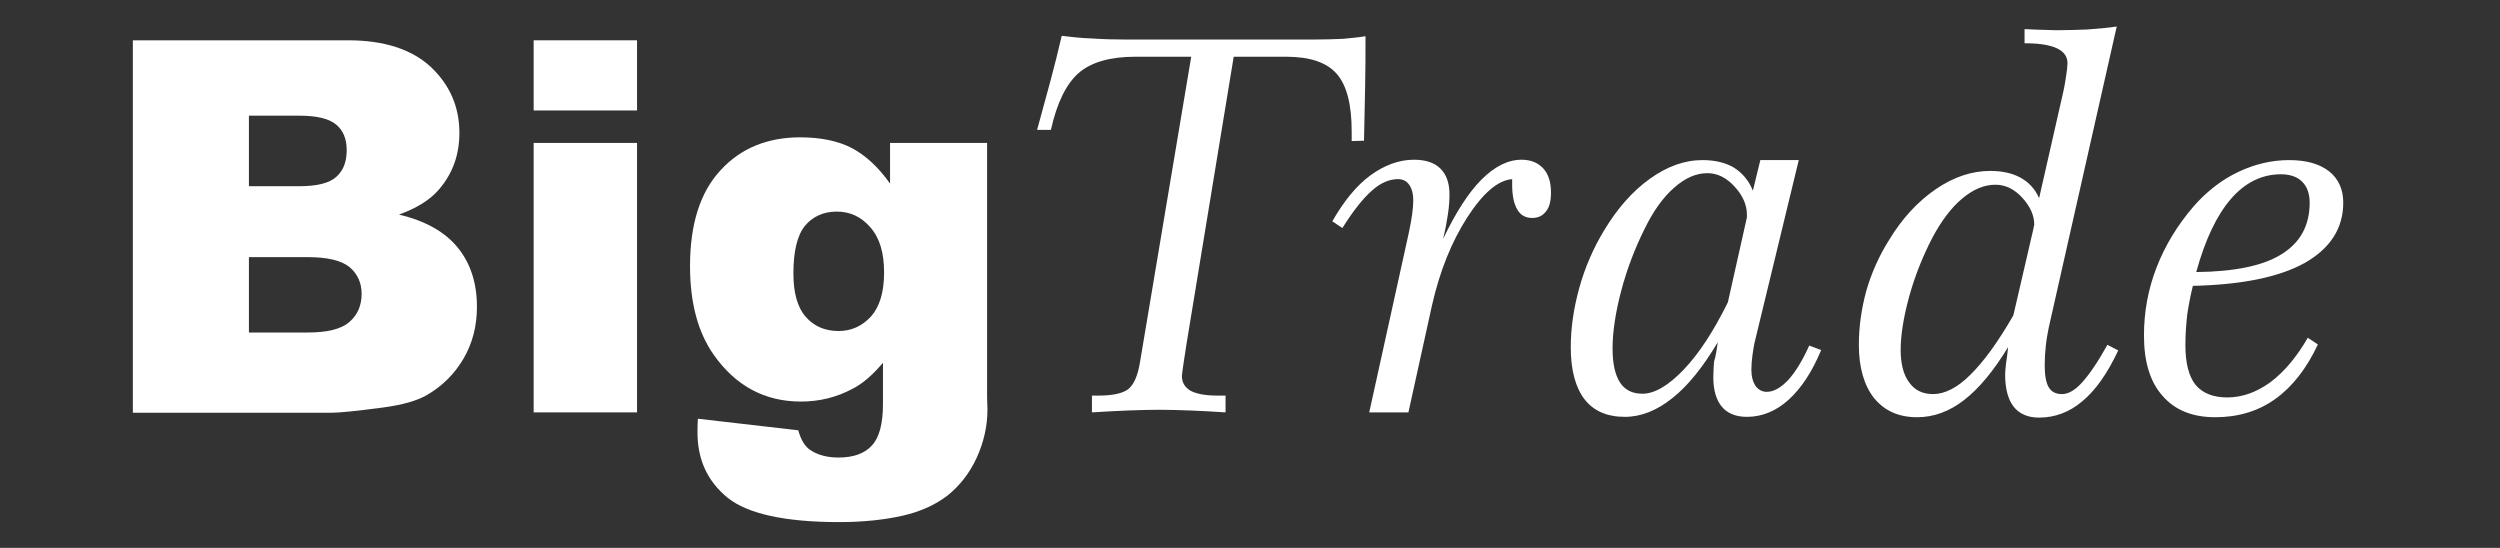
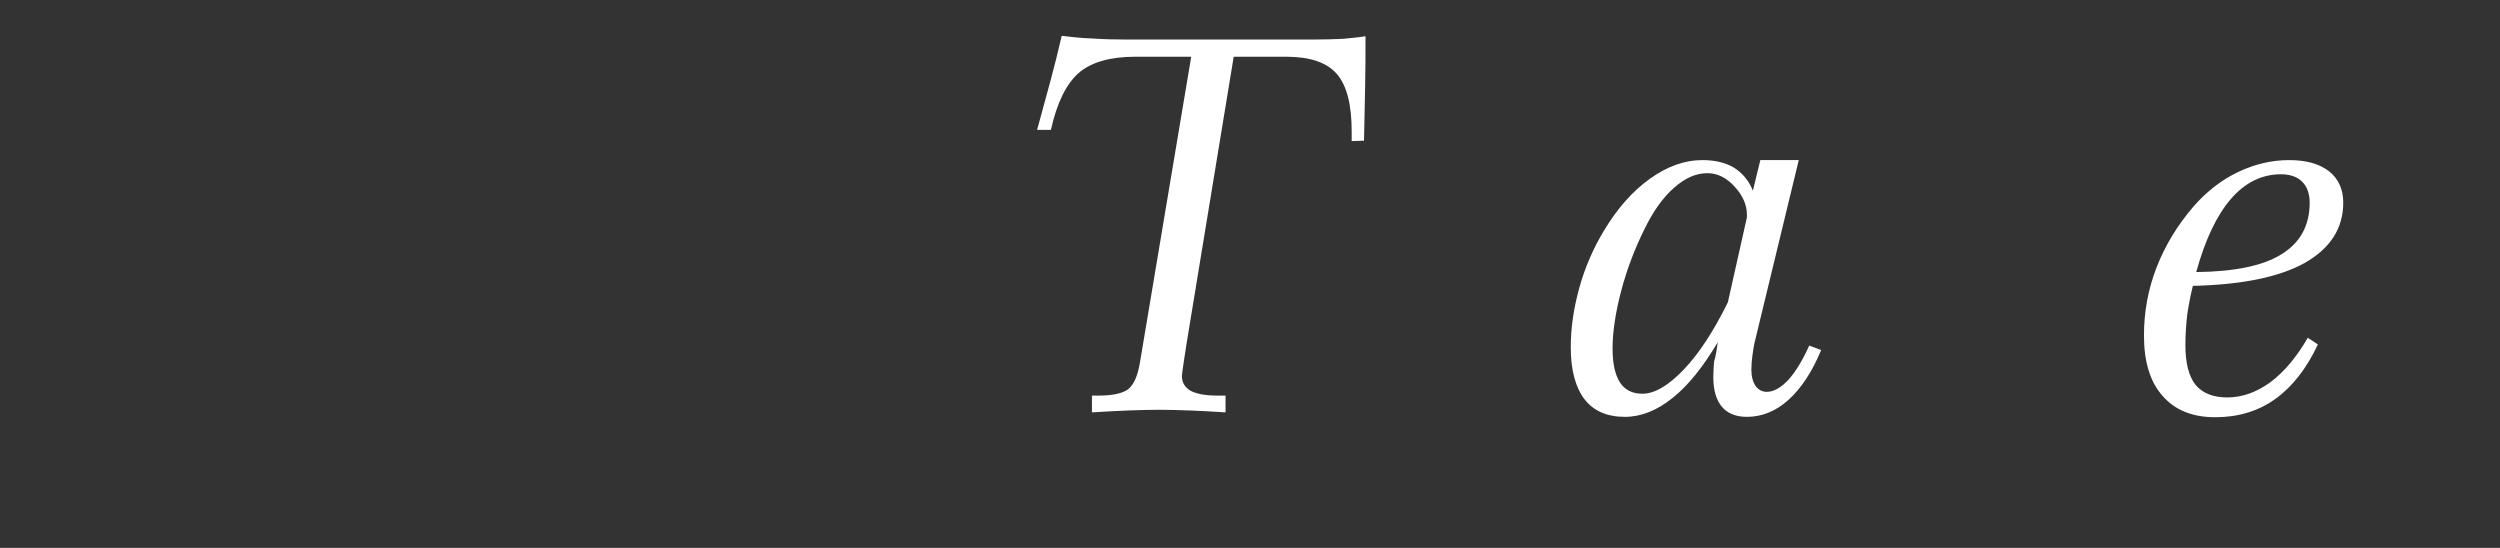
<svg xmlns="http://www.w3.org/2000/svg" id="Слой_1" x="0px" y="0px" viewBox="0 0 669.9 146.8" style="enable-background:new 0 0 669.9 146.8;" xml:space="preserve">
  <rect x="0" y="0" width="669.9" height="146.8" fill="#333333" stroke="none" />
  <style type="text/css"> .st0{fill-rule:evenodd;clip-rule:evenodd;fill:#FFFFFF;} .st1{fill:#FFFFFF;} </style>
  <g>
-     <path class="st1" d="M35.6,10.8h57.7c9.6,0,17,2.4,22.1,7.1c5.1,4.8,7.7,10.7,7.7,17.7c0,5.9-1.8,10.9-5.5,15.2 c-2.4,2.8-6,5-10.7,6.7c7.2,1.7,12.4,4.7,15.8,8.9c3.4,4.2,5.1,9.5,5.1,15.8c0,5.2-1.2,9.8-3.6,13.9c-2.4,4.1-5.7,7.4-9.9,9.8 c-2.6,1.5-6.5,2.6-11.7,3.3c-6.9,0.9-11.5,1.4-13.8,1.4H35.6V10.8z M66.7,49.9h13.4c4.8,0,8.1-0.8,10-2.5c1.9-1.7,2.8-4,2.8-7.2 c0-2.9-0.9-5.2-2.8-6.8S84.9,31,80.3,31H66.7V49.9z M66.7,89.1h15.7c5.3,0,9-0.9,11.2-2.8c2.2-1.9,3.3-4.4,3.3-7.6 c0-2.9-1.1-5.3-3.2-7.1c-2.2-1.8-5.9-2.7-11.3-2.7H66.7V89.1z" />
-     <path class="st1" d="M143,10.8h27.7v18.8H143V10.8z M143,38.3h27.7v72.2H143V38.3z" />
-     <path class="st1" d="M238.6,38.3h25.9v68.2l0.1,3.2c0,4.5-1,8.8-2.9,13c-1.9,4.1-4.5,7.4-7.7,10c-3.2,2.5-7.3,4.4-12.2,5.5 c-4.9,1.1-10.6,1.7-16.9,1.7c-14.5,0-24.5-2.2-29.9-6.5c-5.4-4.4-8.1-10.2-8.1-17.5c0-0.9,0-2.1,0.1-3.7l26.9,3.1 c0.7,2.5,1.7,4.2,3.1,5.2c2,1.4,4.6,2.1,7.7,2.1c4,0,7-1.1,8.9-3.2c2-2.1,3-5.8,3-11.2V97.2c-2.7,3.2-5.4,5.6-8.2,7 c-4.3,2.3-8.9,3.4-13.8,3.4c-9.7,0-17.5-4.2-23.4-12.6c-4.2-6-6.3-13.9-6.3-23.7c0-11.2,2.7-19.8,8.2-25.7 c5.4-5.9,12.6-8.8,21.3-8.8c5.6,0,10.3,1,13.9,2.9c3.6,1.9,7.1,5.1,10.2,9.5V38.3z M212.6,73.3c0,5.2,1.1,9.1,3.3,11.6 c2.2,2.5,5.1,3.8,8.8,3.8c3.4,0,6.3-1.3,8.7-3.9c2.3-2.6,3.5-6.5,3.5-11.8c0-5.3-1.2-9.3-3.7-12.1c-2.4-2.8-5.4-4.2-9-4.2 c-3.5,0-6.4,1.3-8.5,3.8C213.6,63.1,212.6,67.4,212.6,73.3z" />
    <path class="st1" d="M330.6,15.1L317.8,93c-0.1,0.9-0.3,2-0.5,3.3c-0.4,2.7-0.6,4.1-0.6,4.4c0,1.8,0.8,3.1,2.3,4 c1.5,0.8,3.9,1.3,7,1.3h2.4v4.5c-3.3-0.2-6.4-0.4-9.3-0.5c-2.9-0.1-5.8-0.2-8.5-0.2s-5.6,0.1-8.5,0.2c-2.9,0.1-6.1,0.3-9.5,0.5V106 h1.9c3.7,0,6.3-0.6,7.8-1.7c1.5-1.2,2.6-3.6,3.2-7.4l13.7-81.7h-15c-6.8,0-11.9,1.5-15.2,4.4c-3.3,2.9-5.8,8-7.4,15.2h-3.7 c1.3-4.7,2.5-9.1,3.6-13.2c1.1-4.1,2.1-8.1,3-12c2.4,0.3,5.1,0.6,8,0.7c2.9,0.2,6.2,0.3,9.8,0.3h49c3.5,0,6.4-0.1,8.6-0.2 c2.2-0.2,4.2-0.4,6-0.7c0,4.4,0,9-0.1,13.6c-0.1,4.6-0.2,9.4-0.3,14.4l-3.3,0.1v-2.5c0-7.3-1.3-12.4-4-15.5 c-2.7-3.1-7.2-4.6-13.6-4.6H330.6z" />
-     <path class="st1" d="M366.9,110.5l10.6-48.1c0.4-1.9,0.7-3.5,0.9-5c0.2-1.5,0.3-2.7,0.3-3.7c0-1.8-0.4-3.2-1.1-4.2 c-0.7-1-1.7-1.5-3-1.5c-2.3,0-4.7,1-7,3.1c-2.4,2.1-5,5.4-7.9,10l-2.7-1.8c3.1-5.4,6.5-9.6,10.2-12.3s7.6-4.2,11.7-4.2 c3.1,0,5.5,0.8,7.1,2.4c1.6,1.6,2.4,3.9,2.4,6.9c0,1.5-0.1,3.2-0.4,5.2c-0.3,2-0.7,4.2-1.3,6.7c3.4-7.1,6.8-12.4,10.3-15.9 c3.5-3.5,7.1-5.3,10.7-5.3c2.5,0,4.4,0.8,5.8,2.3c1.4,1.5,2.1,3.7,2.1,6.5c0,2.2-0.4,3.9-1.3,5c-0.9,1.2-2.1,1.8-3.7,1.8 c-1.8,0-3.1-0.7-4-2.2c-0.9-1.5-1.4-3.7-1.4-6.6V48c-3.8,0.3-7.8,3.7-12,10.2c-4.2,6.5-7.4,14.4-9.5,23.7l-6.3,28.6H366.9z" />
    <path class="st1" d="M460.3,91.7c-4,6.7-8,11.7-12.2,15c-4.1,3.3-8.4,5-12.7,5c-4.8,0-8.4-1.6-10.8-4.7c-2.4-3.1-3.7-7.8-3.7-13.9 c0-5.3,0.8-10.6,2.3-16c1.5-5.4,3.7-10.5,6.6-15.3c3.6-6,7.7-10.6,12.3-13.9c4.6-3.3,9.3-5,14.1-5c3.4,0,6.2,0.7,8.4,2 c2.2,1.4,4,3.4,5.1,6.2l2-8.2h10.3l-11.6,47.9c-0.4,1.5-0.6,2.9-0.8,4.3c-0.2,1.4-0.3,2.8-0.3,4c0,1.8,0.4,3.2,1.1,4.3 c0.7,1,1.8,1.6,3,1.6c1.9,0,3.8-1.1,5.8-3.2c1.9-2.1,3.8-5.2,5.6-9.2l3.2,1.2c-2.4,5.8-5.3,10.2-8.7,13.3 c-3.4,3.1-7.2,4.6-11.2,4.6c-2.9,0-5.2-0.9-6.7-2.7s-2.3-4.4-2.3-7.9c0-1.3,0.1-2.7,0.2-4.2C459.8,95.4,460,93.6,460.3,91.7z M468,58.7c0-0.1,0.1-0.3,0.1-0.5c0-0.2,0-0.4,0-0.7c0-2.6-1.1-5.1-3.3-7.5c-2.2-2.4-4.6-3.6-7.3-3.6c-3,0-6,1.3-8.9,3.9 c-3,2.6-5.6,6.3-7.9,11c-2.7,5.4-4.8,11-6.3,16.7s-2.3,10.9-2.3,15.4c0,4.1,0.7,7.1,2,9.1c1.3,2,3.3,3,6,3c3.3,0,7-2.2,11.1-6.5 c4.1-4.3,8-10.3,11.8-18L468,58.7z" />
-     <path class="st1" d="M538.1,93c-3.9,6.4-7.8,11.1-11.8,14.2c-4,3.1-8.2,4.6-12.6,4.6c-4.9,0-8.7-1.7-11.5-5.1 c-2.7-3.4-4.1-8.2-4.1-14.3c0-4.9,0.7-9.7,2-14.5c1.4-4.8,3.4-9.3,6.1-13.6c3.5-5.8,7.7-10.3,12.5-13.6c4.8-3.3,9.7-4.9,14.6-4.9 c3.2,0,5.9,0.6,8.1,1.8c2.2,1.2,3.9,3,5,5.5l6.5-28.6c0.4-1.8,0.6-3.3,0.8-4.6c0.2-1.2,0.3-2.3,0.3-3c0-3.4-3.6-5.2-10.7-5.3 c-0.3,0-0.6,0-0.8,0V7.8c2.3,0.1,4,0.2,5.2,0.2c1.2,0,2.2,0.1,3.2,0.1c2.9,0,5.7-0.1,8.4-0.2c2.7-0.2,5.3-0.4,7.9-0.8l-18.2,80.6 c-0.3,1.5-0.6,3.1-0.8,4.9c-0.2,1.8-0.3,3.6-0.3,5.4c0,2.7,0.4,4.7,1.1,5.8c0.7,1.2,1.9,1.8,3.5,1.8c1.7,0,3.5-1,5.4-3.1 c1.9-2.1,4.2-5.4,6.8-10.1l2.9,1.5c-2.9,6.2-6.1,10.7-9.6,13.6c-3.4,2.9-7.3,4.4-11.6,4.4c-3,0-5.3-1-6.8-2.9 c-1.5-1.9-2.3-4.8-2.3-8.6c0-0.7,0.1-1.6,0.2-2.7C537.7,96.4,537.9,94.9,538.1,93z M544.9,61.2c0-0.1,0-0.2,0.1-0.5 c0-0.2,0.1-0.4,0.1-0.5c0-2.5-1.1-4.9-3.2-7.2c-2.1-2.3-4.5-3.5-7.2-3.5c-3,0-5.9,1.2-8.9,3.7c-2.9,2.4-5.6,6-8,10.5 c-2.6,5-4.7,10.3-6.2,15.7c-1.5,5.5-2.3,10.3-2.3,14.4c0,3.8,0.8,6.7,2.3,8.7c1.5,2.1,3.6,3.1,6.4,3.1c3.1,0,6.5-1.7,9.9-5.1 c3.5-3.4,7.4-8.7,11.6-16L544.9,61.2z" />
    <path class="st1" d="M587.6,76.6c-0.6,2.4-1.1,5-1.5,7.6c-0.3,2.7-0.5,5.4-0.5,8.3c0,4.8,0.9,8.3,2.7,10.6c1.8,2.2,4.7,3.4,8.5,3.4 c4,0,7.9-1.4,11.6-4.1c3.7-2.8,7-6.7,10-11.9l2.7,1.8c-3,6.4-6.8,11.3-11.4,14.6s-10,4.9-16.1,4.9c-6.1,0-10.8-1.9-14.1-5.7 c-3.4-3.8-5-9.2-5-16.2c0-6.3,1.1-12.4,3.4-18.3c2.3-5.9,5.6-11.3,9.9-16.3c3.5-4,7.5-7.1,11.9-9.2c4.4-2.1,9-3.2,13.7-3.2 c4.6,0,8.1,1,10.7,3c2.5,2,3.8,4.8,3.8,8.4c0,6.9-3.5,12.3-10.4,16.2C610.6,74.3,600.6,76.3,587.6,76.6z M588.5,72.9 c10.3-0.1,18-1.7,22.9-4.8c5-3.1,7.5-7.7,7.5-13.8c0-2.4-0.7-4.3-2-5.6c-1.3-1.3-3.2-2-5.7-2c-5.1,0-9.6,2.2-13.4,6.6 C594,57.7,590.9,64.2,588.5,72.9z" />
  </g>
</svg>